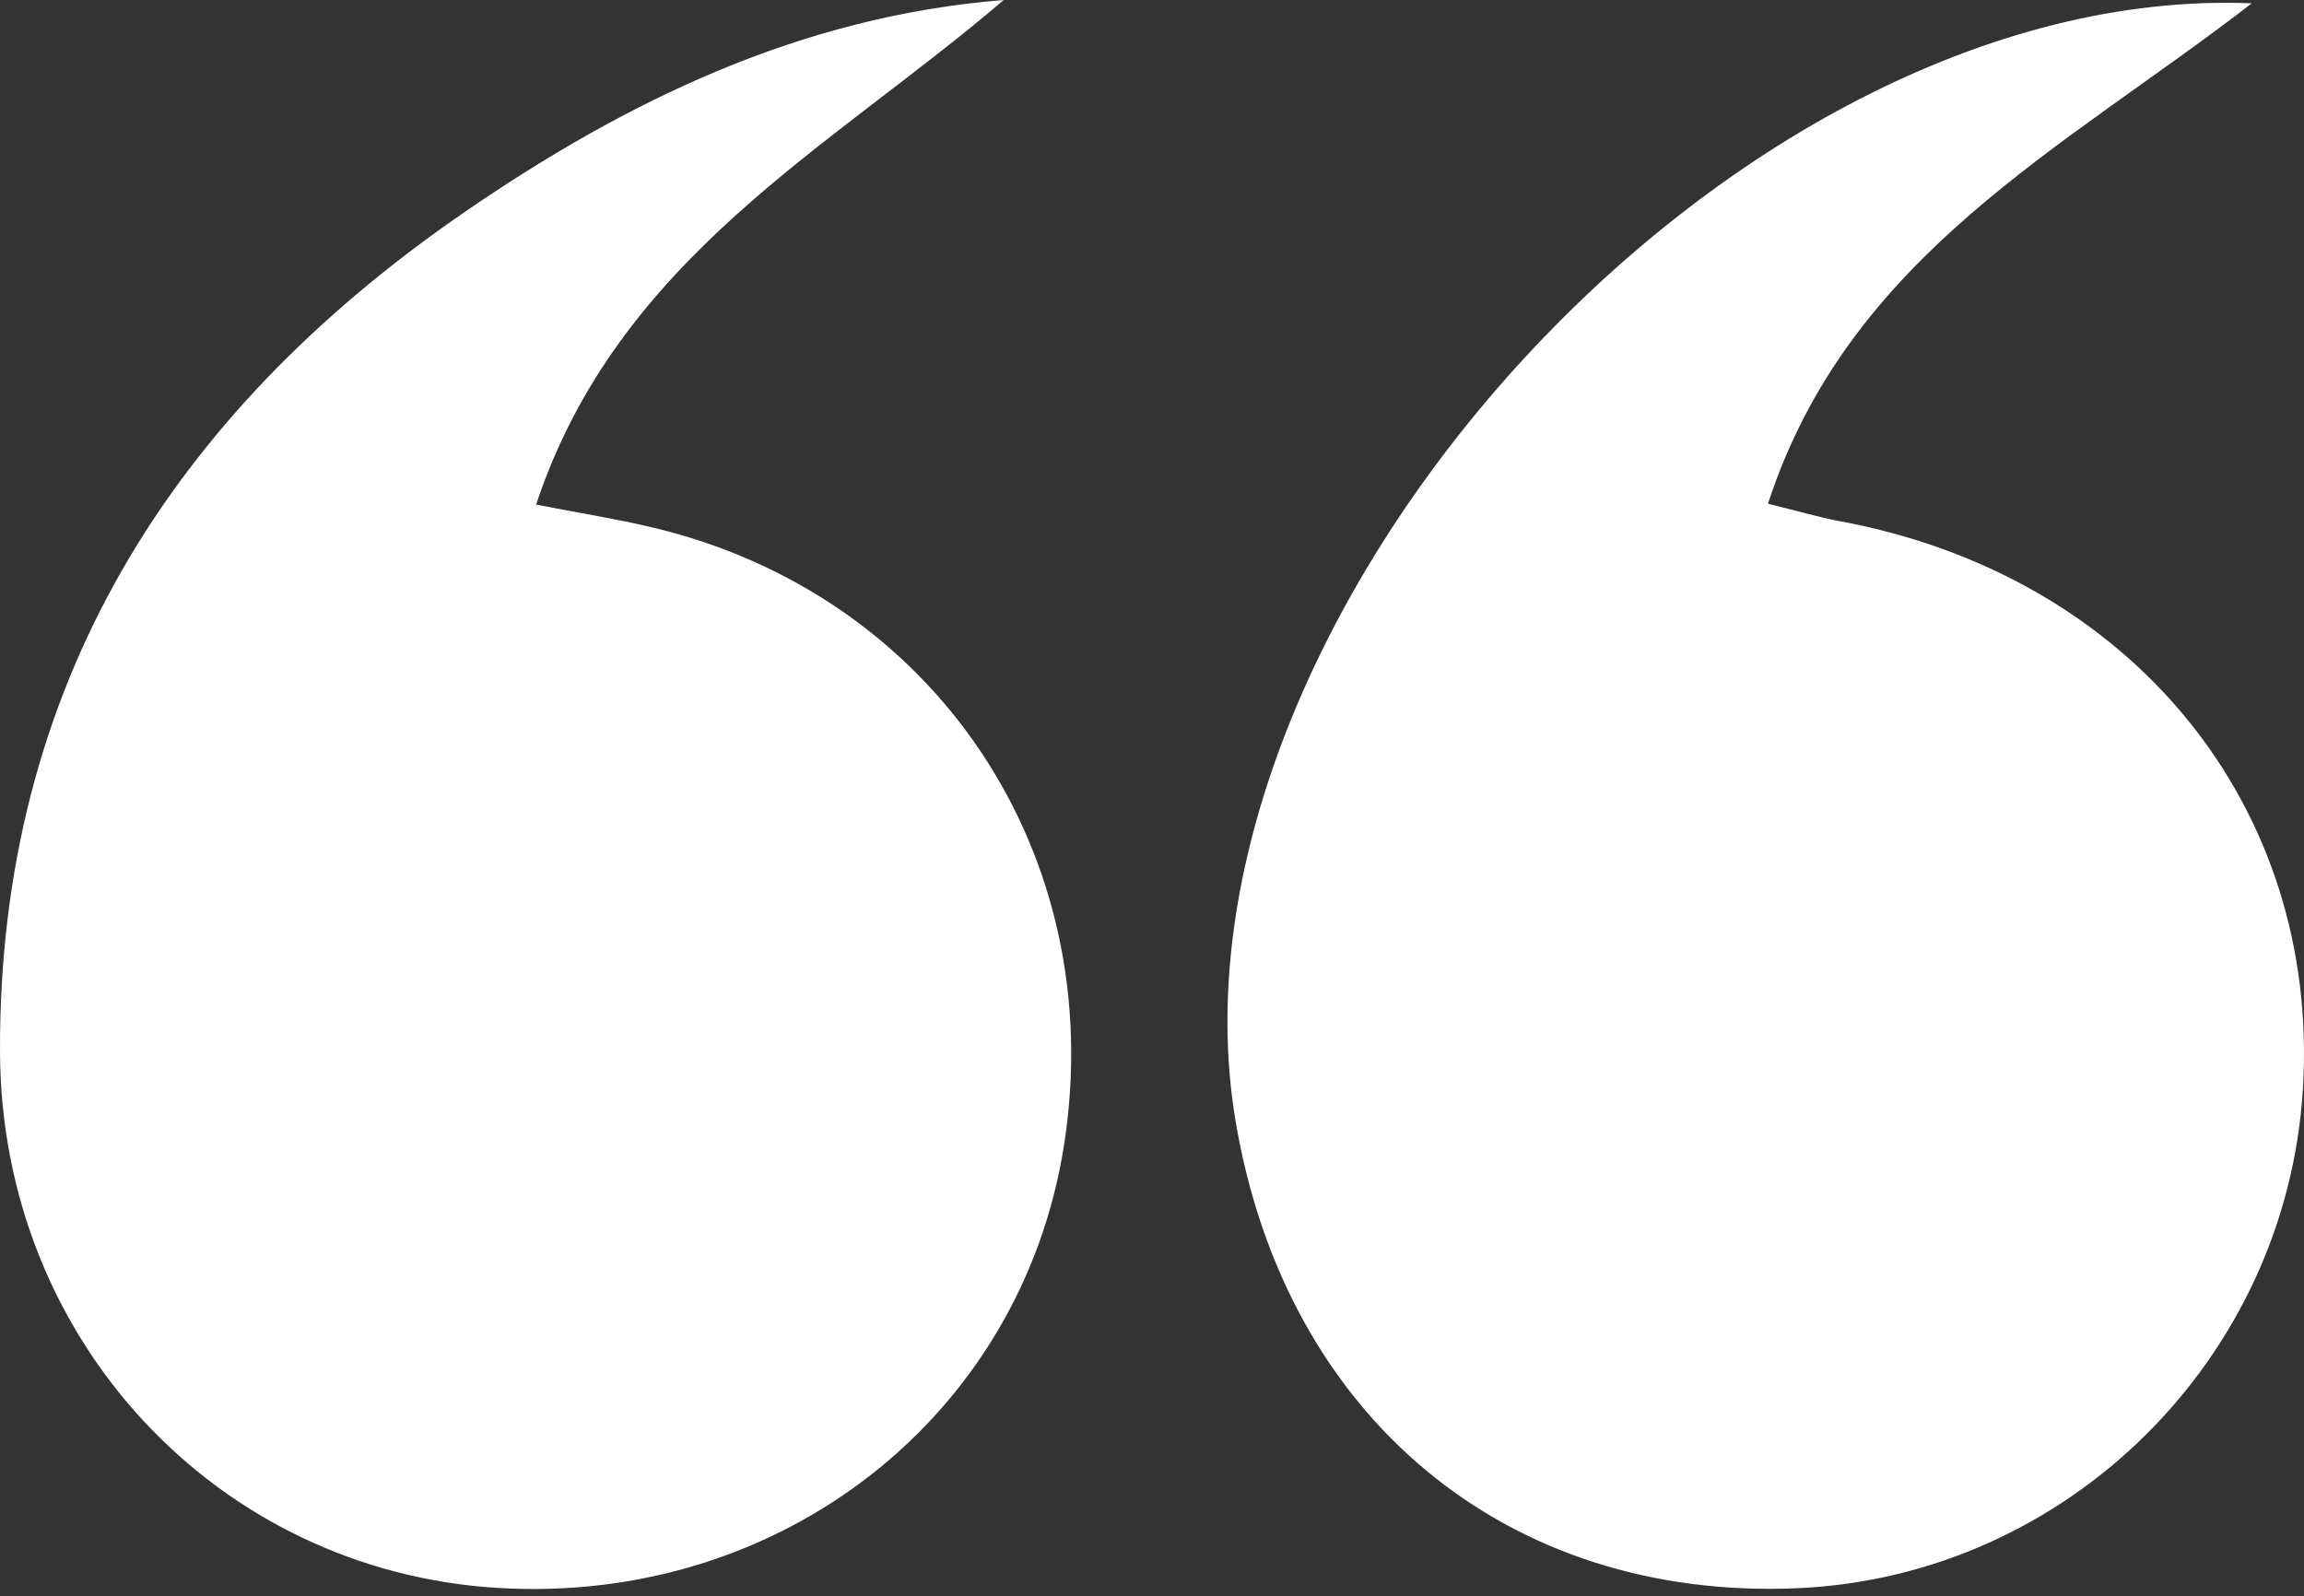
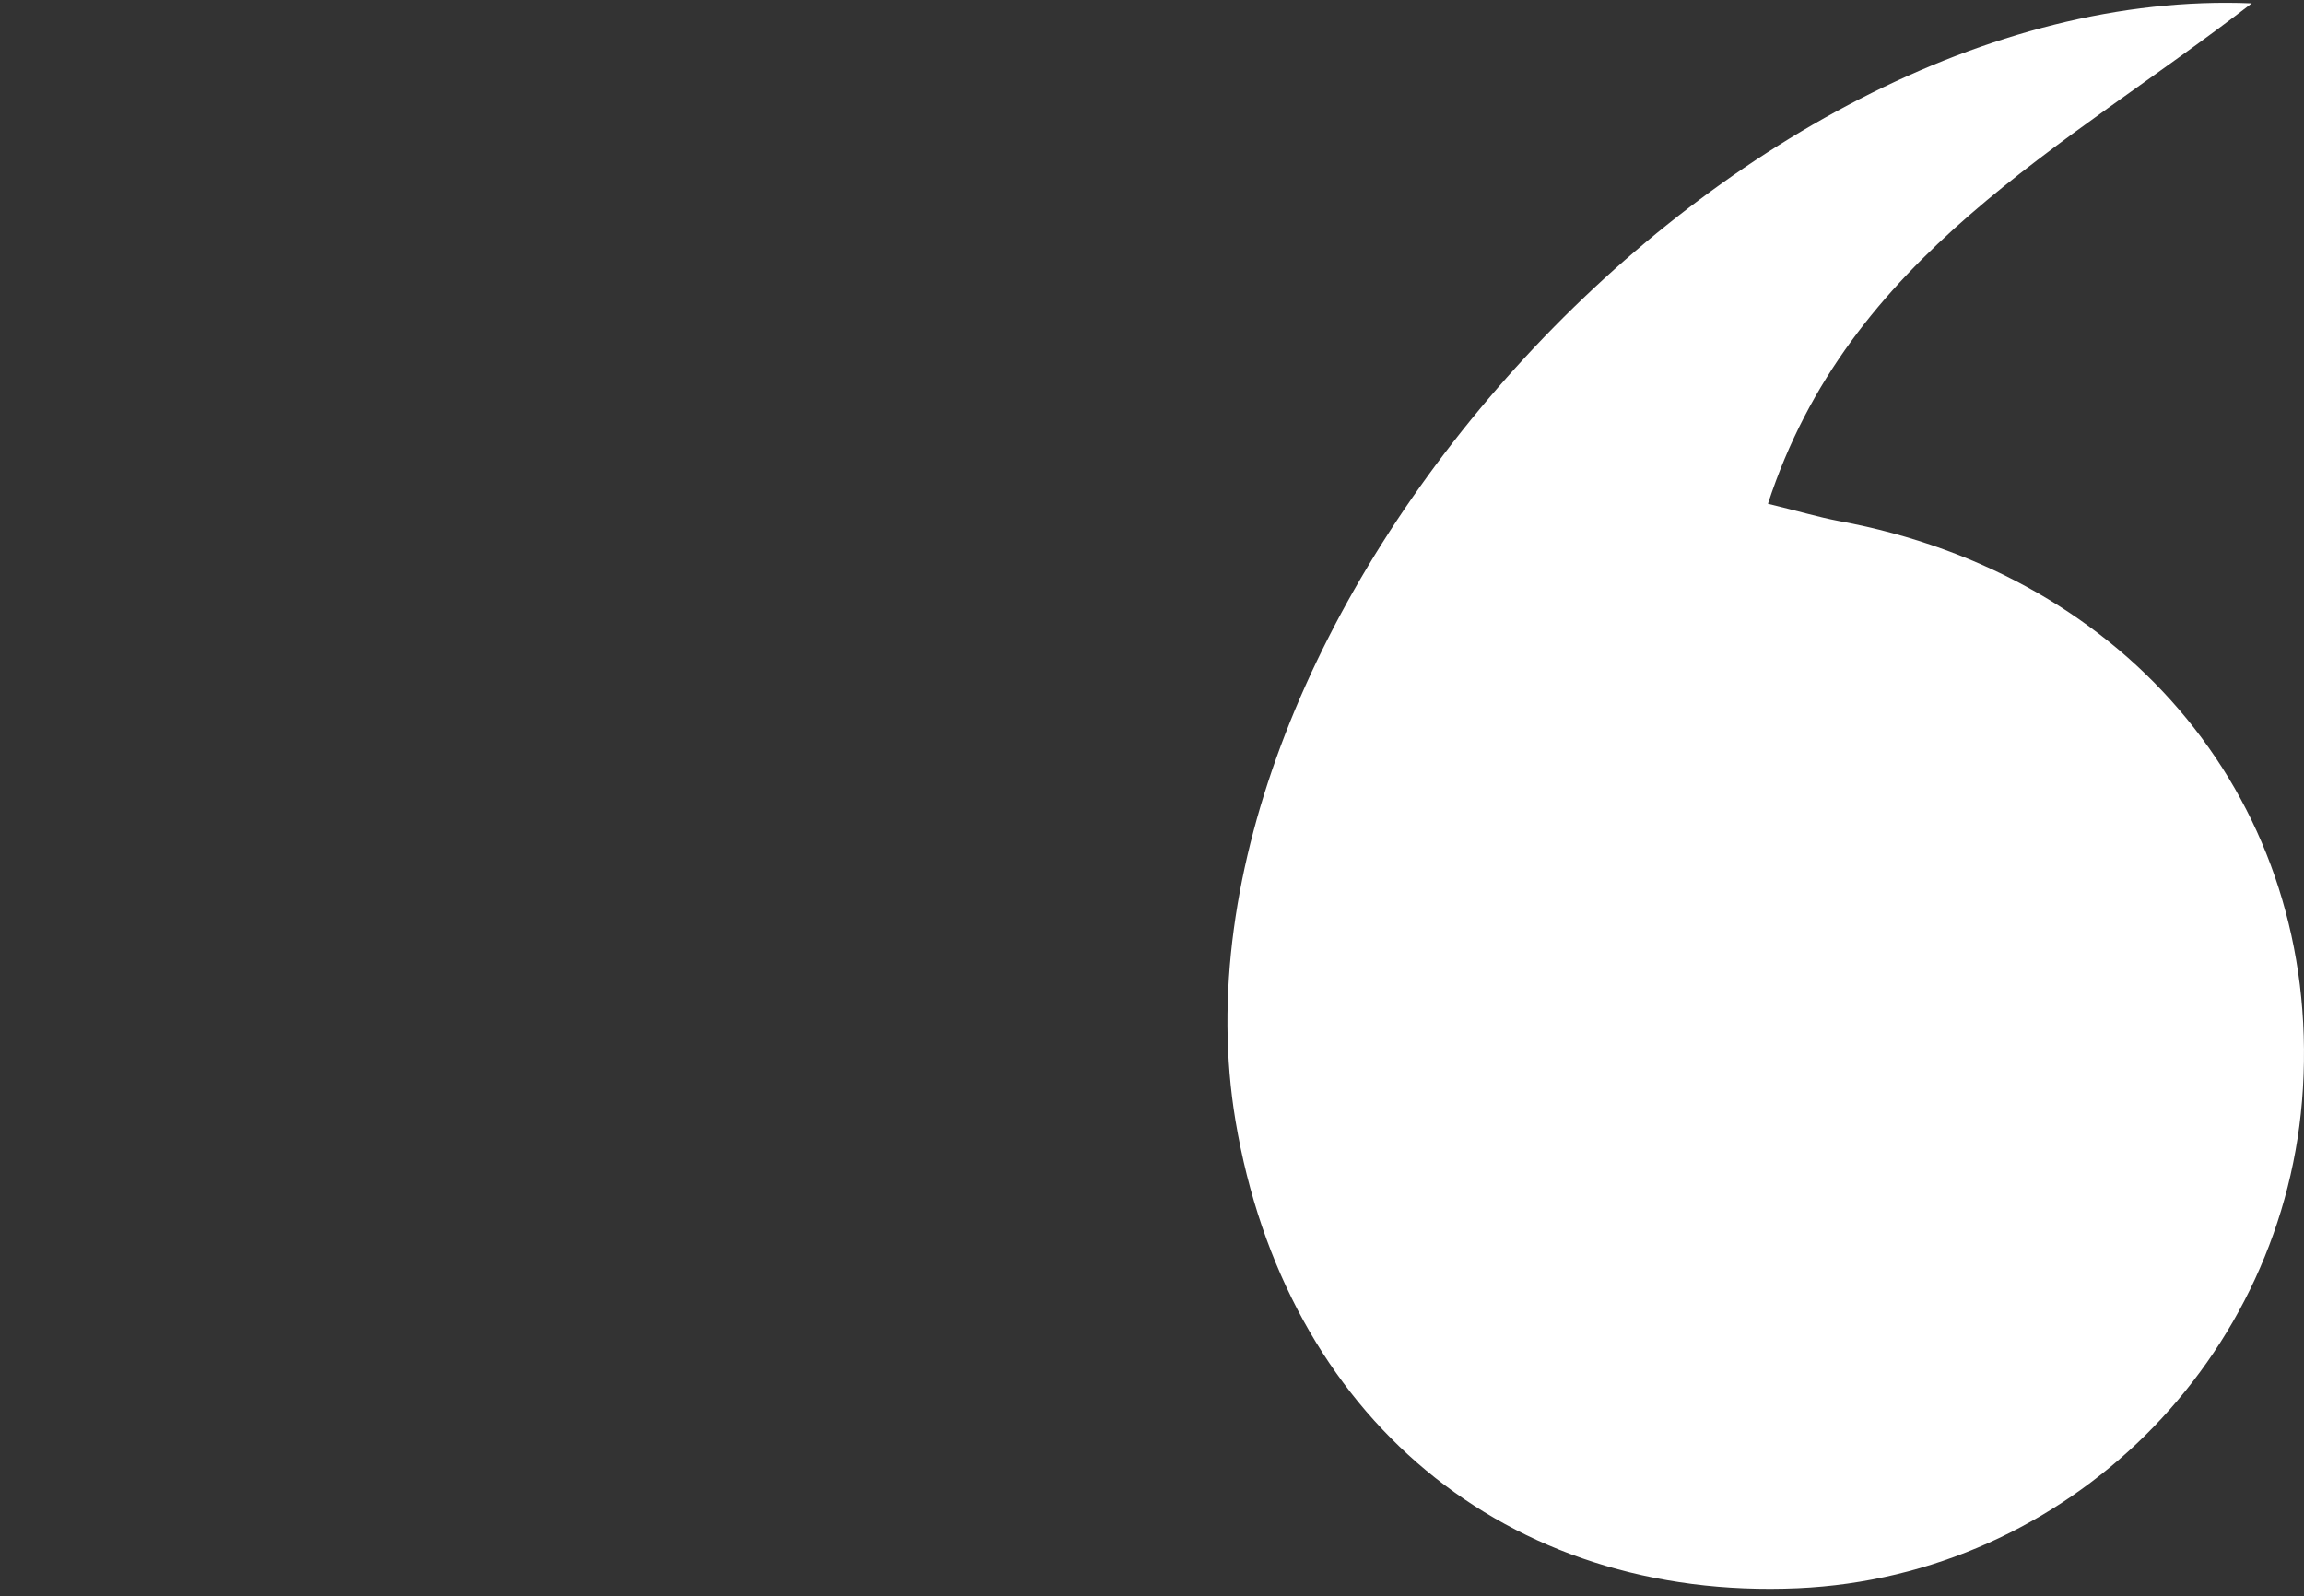
<svg xmlns="http://www.w3.org/2000/svg" width="254" height="176" viewBox="0 0 254 176" fill="none">
  <rect x="0" y="0" width="254" height="176" fill="#333333" stroke="none" />
-   <path d="M110.652 0C91.505 16.396 68.153 28.402 59.101 55.638C64.195 56.62 68.03 57.234 71.805 58.125C103.104 65.494 122.282 94.203 117.311 126.198C112.647 156.166 86.073 176.984 54.866 175.08C24.028 173.207 0.124 147.814 0.001 116.004C-0.153 75.811 18.78 45.751 51.061 23.489C68.951 11.177 88.252 1.781 110.652 0Z" fill="white" />
  <path d="M248.237 0.368C227.524 16.396 203.835 28.126 194.905 55.545C198.219 56.344 200.459 57.019 202.73 57.449C234.919 63.375 255.754 88.829 253.883 119.995C252.103 149.84 227.892 173.79 198.189 175.111C166.092 176.523 141.697 156.258 136.204 123.557C127.06 68.779 190.395 -2.027 248.237 0.368Z" fill="white" />
</svg>